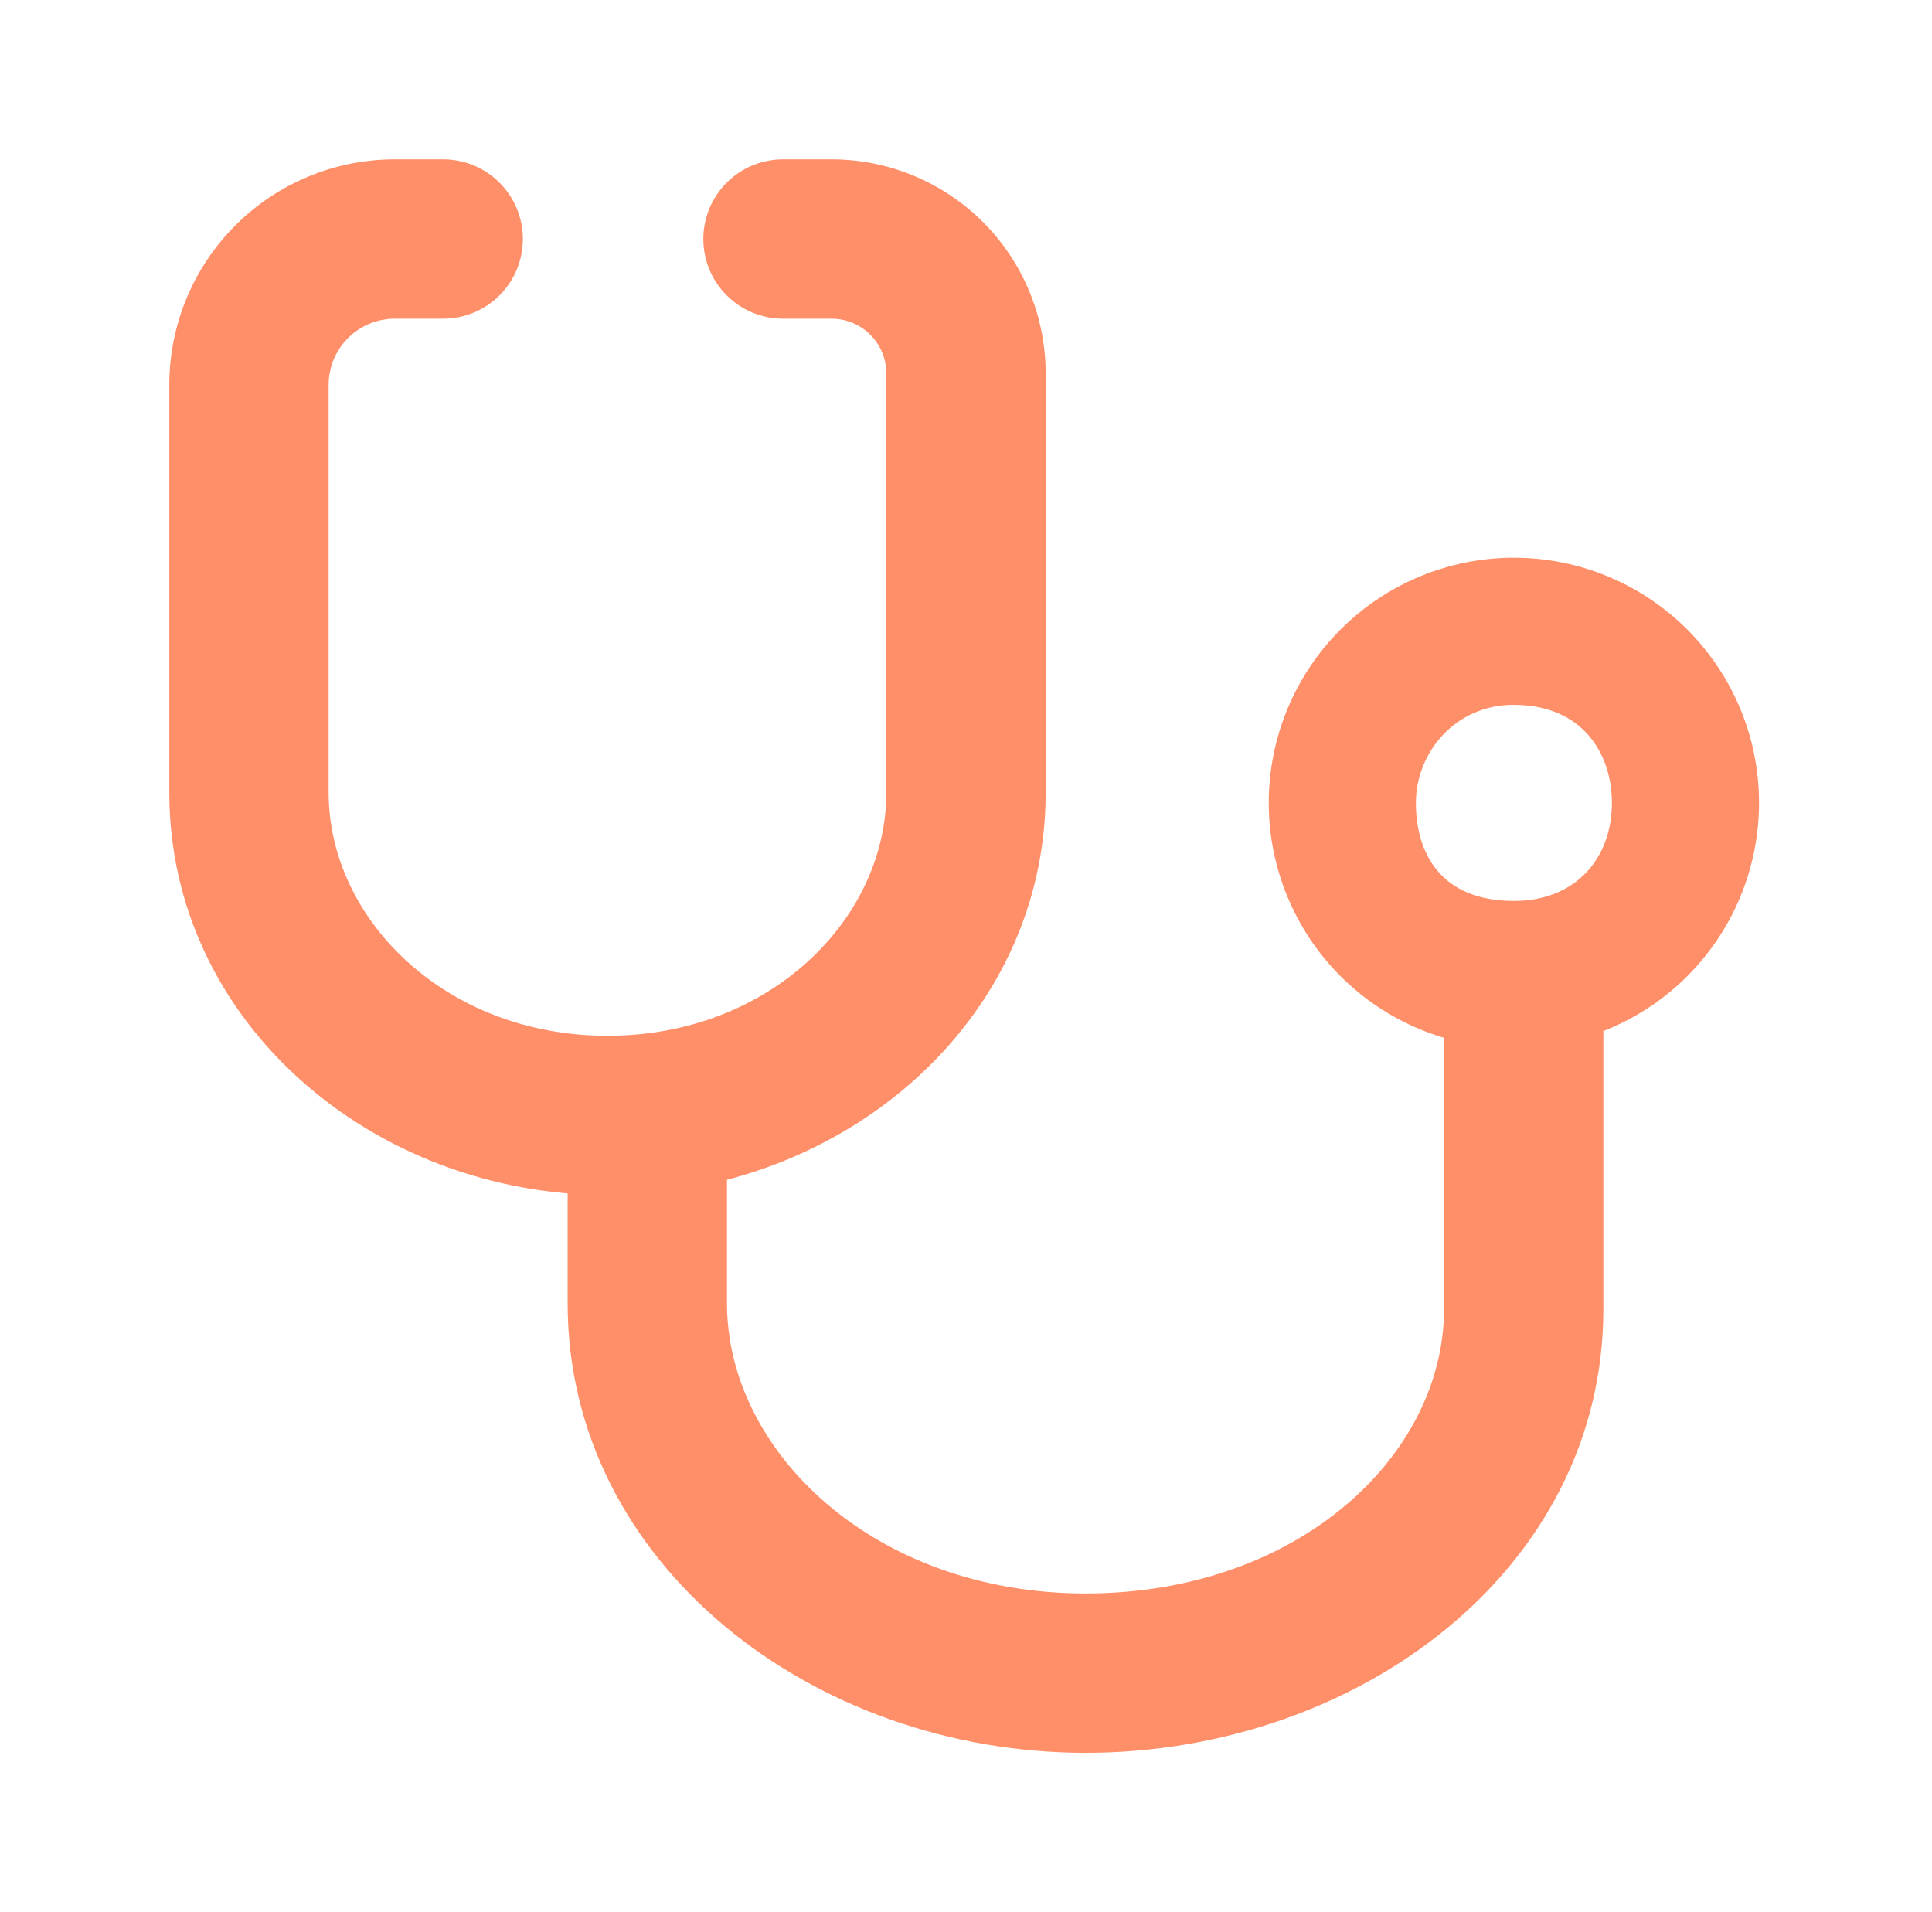
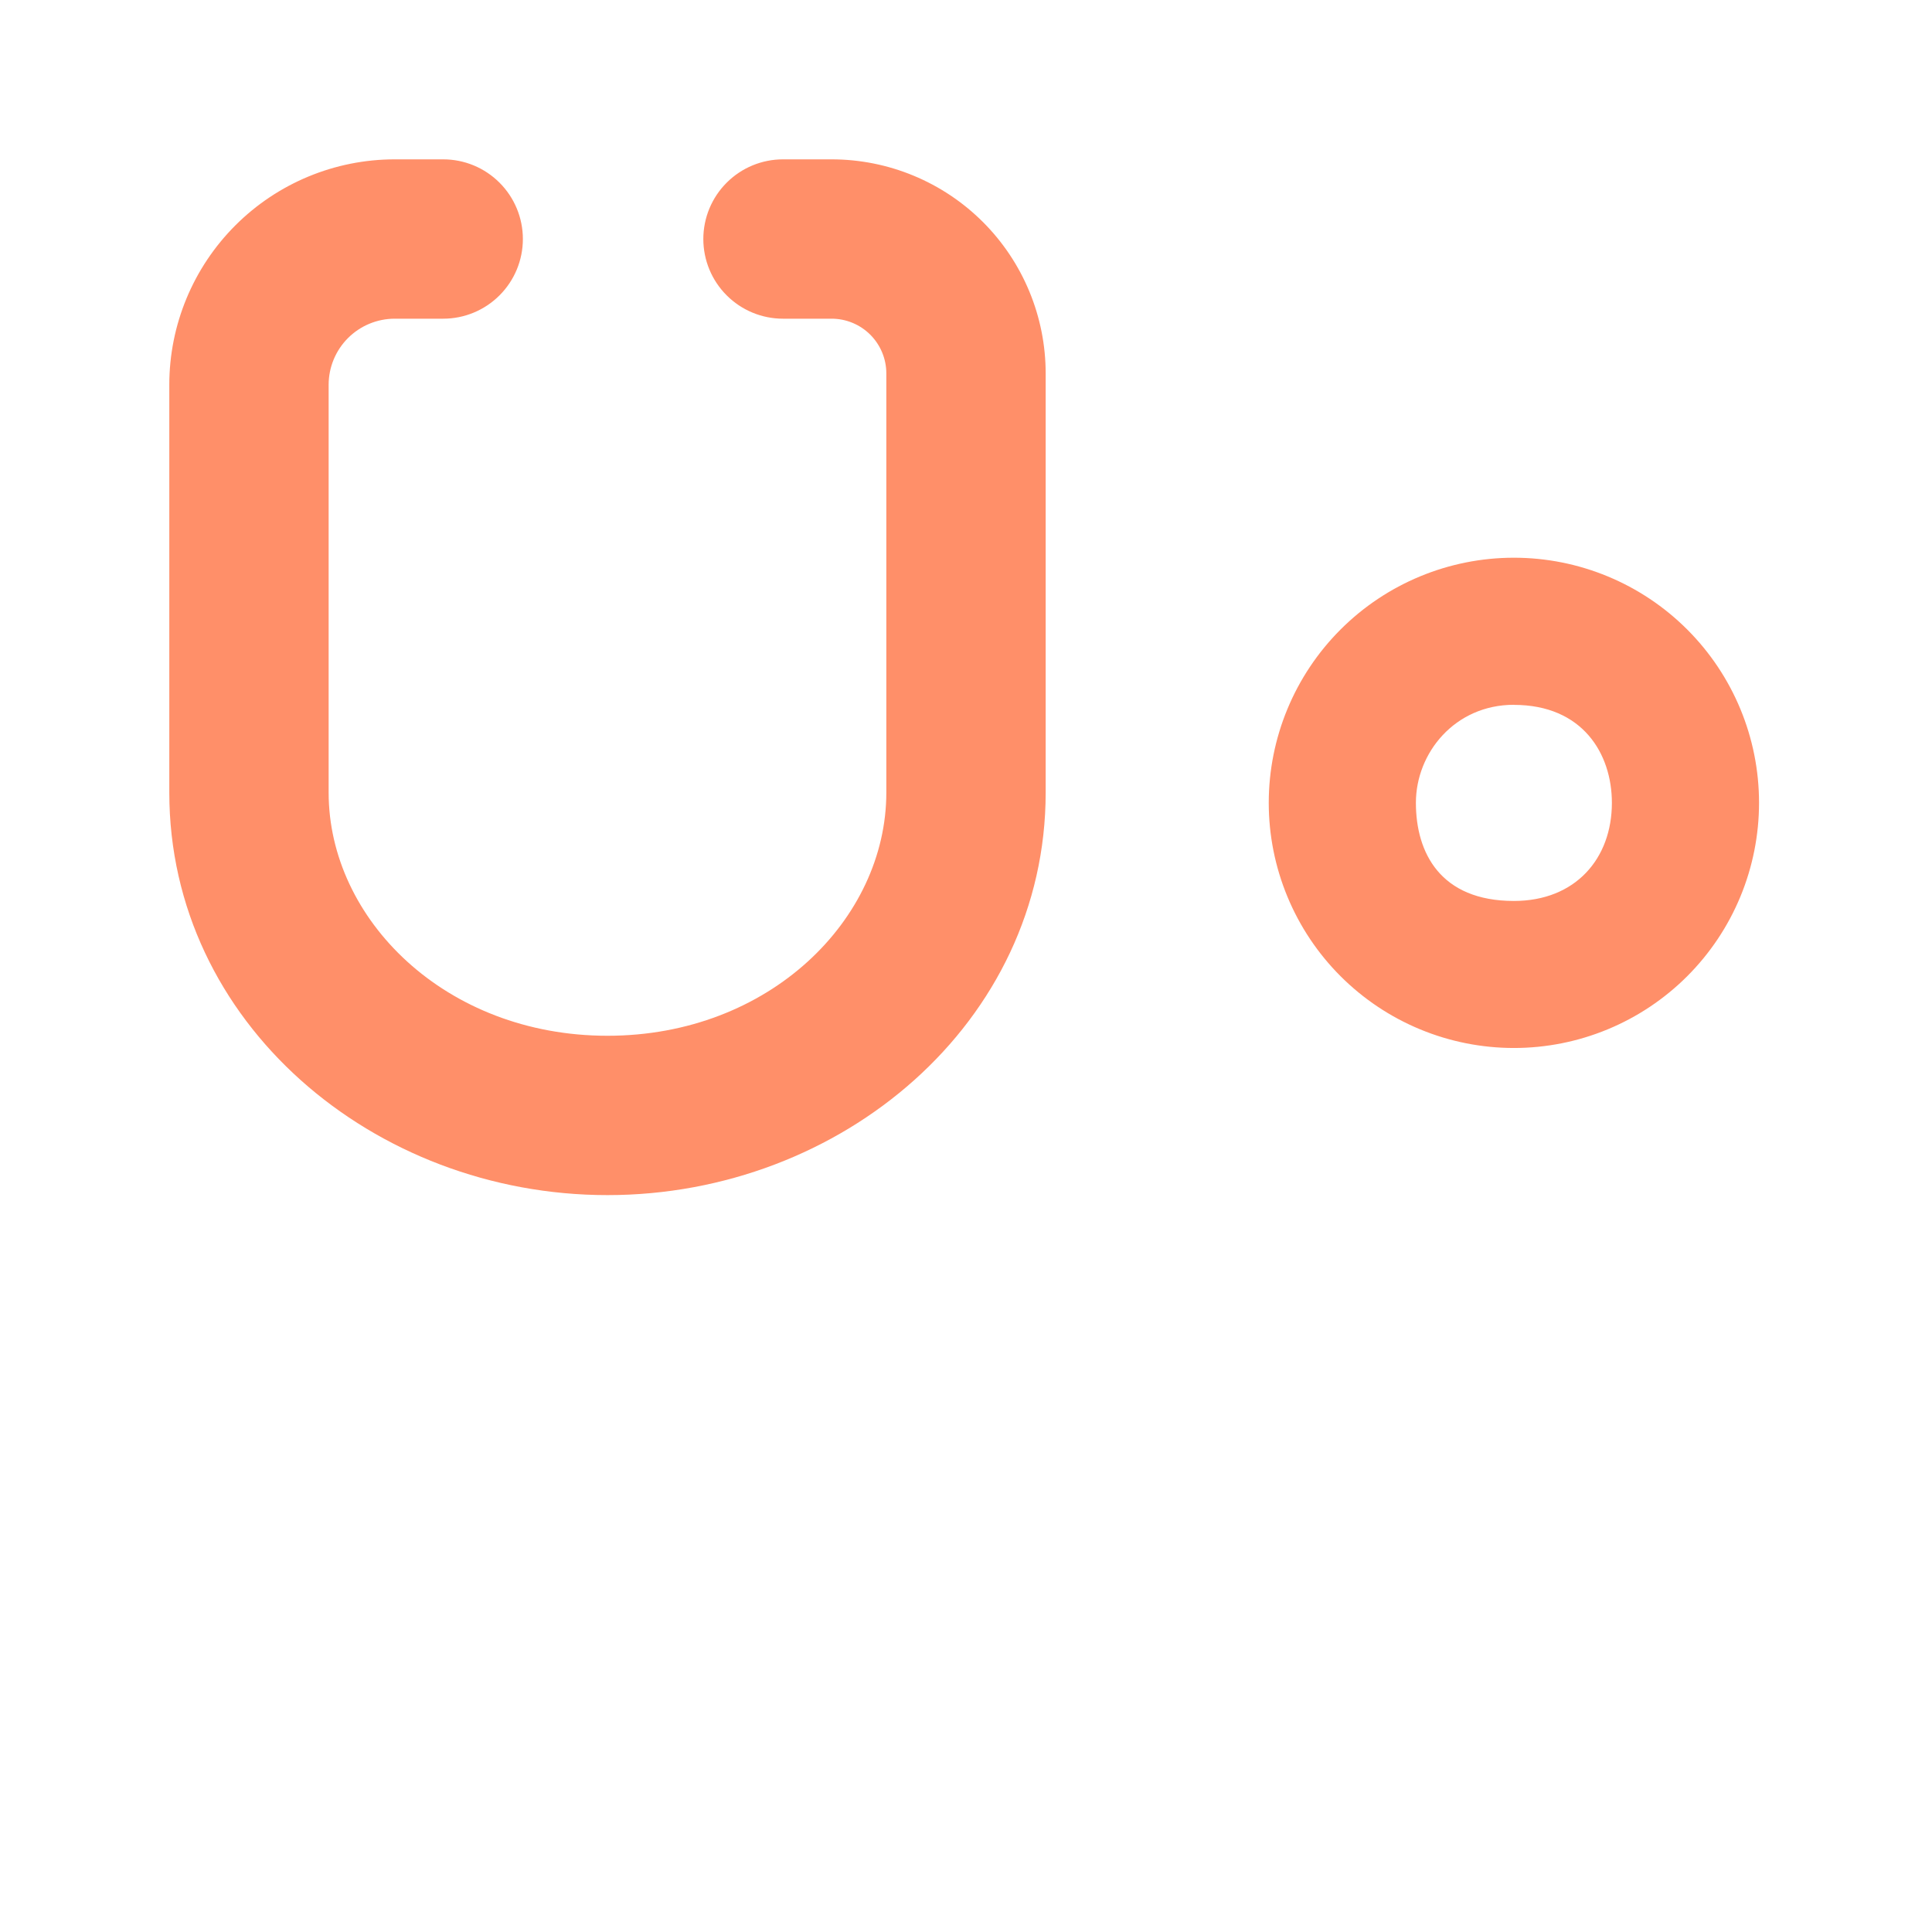
<svg xmlns="http://www.w3.org/2000/svg" width="97" height="96" viewBox="0 0 97 96" fill="none">
-   <path fill-rule="evenodd" clip-rule="evenodd" d="M76.5 48C77.561 48 78.578 48.421 79.328 49.172C80.079 49.922 80.5 50.939 80.5 52V65.716C80.5 78.852 68.112 88 54.5 88C40.804 88 28.5 78.512 28.5 65.44V56C28.5 54.939 28.921 53.922 29.672 53.172C30.422 52.421 31.439 52 32.5 52C33.561 52 34.578 52.421 35.328 53.172C36.079 53.922 36.5 54.939 36.5 56V65.44C36.5 72.876 43.892 80 54.5 80C65.188 80 72.5 73.072 72.5 65.716V52C72.5 50.939 72.921 49.922 73.672 49.172C74.422 48.421 75.439 48 76.5 48Z" fill="#FF8F69" />
  <path fill-rule="evenodd" clip-rule="evenodd" d="M19.812 16C18.934 16.002 18.093 16.352 17.472 16.972C16.852 17.593 16.502 18.434 16.5 19.312V39.792C16.5 46.148 22.364 52 30.5 52C38.636 52 44.5 46.148 44.5 39.788V18.748C44.5 18.387 44.429 18.029 44.29 17.695C44.152 17.362 43.949 17.059 43.694 16.803C43.438 16.548 43.135 16.346 42.801 16.208C42.467 16.07 42.109 15.999 41.748 16H39.312C38.251 16 37.234 15.579 36.484 14.828C35.733 14.078 35.312 13.061 35.312 12C35.312 10.939 35.733 9.922 36.484 9.172C37.234 8.421 38.251 8 39.312 8H41.752C43.164 8 44.562 8.278 45.866 8.819C47.17 9.359 48.355 10.151 49.353 11.149C50.352 12.148 51.143 13.333 51.683 14.638C52.223 15.942 52.501 17.34 52.5 18.752V39.792C52.5 51.332 42.248 60 30.5 60C18.752 60 8.5 51.336 8.5 39.788V19.312C8.502 16.312 9.695 13.437 11.816 11.316C13.937 9.195 16.812 8.002 19.812 8H22.252C23.313 8 24.33 8.421 25.08 9.172C25.831 9.922 26.252 10.939 26.252 12C26.252 13.061 25.831 14.078 25.08 14.828C24.33 15.579 23.313 16 22.252 16H19.812ZM76.008 35.384C73.04 35.384 71.088 37.804 71.088 40.304C71.088 42.812 72.316 45.232 76.008 45.232C79.104 45.232 80.928 43.1 80.928 40.308C80.928 37.828 79.448 35.388 76.008 35.388V35.384ZM88.316 40.304C88.316 41.92 87.998 43.521 87.38 45.014C86.762 46.508 85.855 47.865 84.713 49.008C83.57 50.151 82.213 51.058 80.72 51.676C79.227 52.295 77.626 52.614 76.01 52.614C74.394 52.614 72.793 52.296 71.3 51.678C69.806 51.06 68.449 50.153 67.306 49.011C66.163 47.868 65.256 46.511 64.638 45.018C64.019 43.525 63.7 41.924 63.7 40.308C63.7 37.044 64.997 33.913 67.305 31.605C69.613 29.297 72.744 28 76.008 28C79.272 28 82.403 29.297 84.711 31.605C87.019 33.913 88.316 37.04 88.316 40.304Z" fill="#FF8F69" />
</svg>